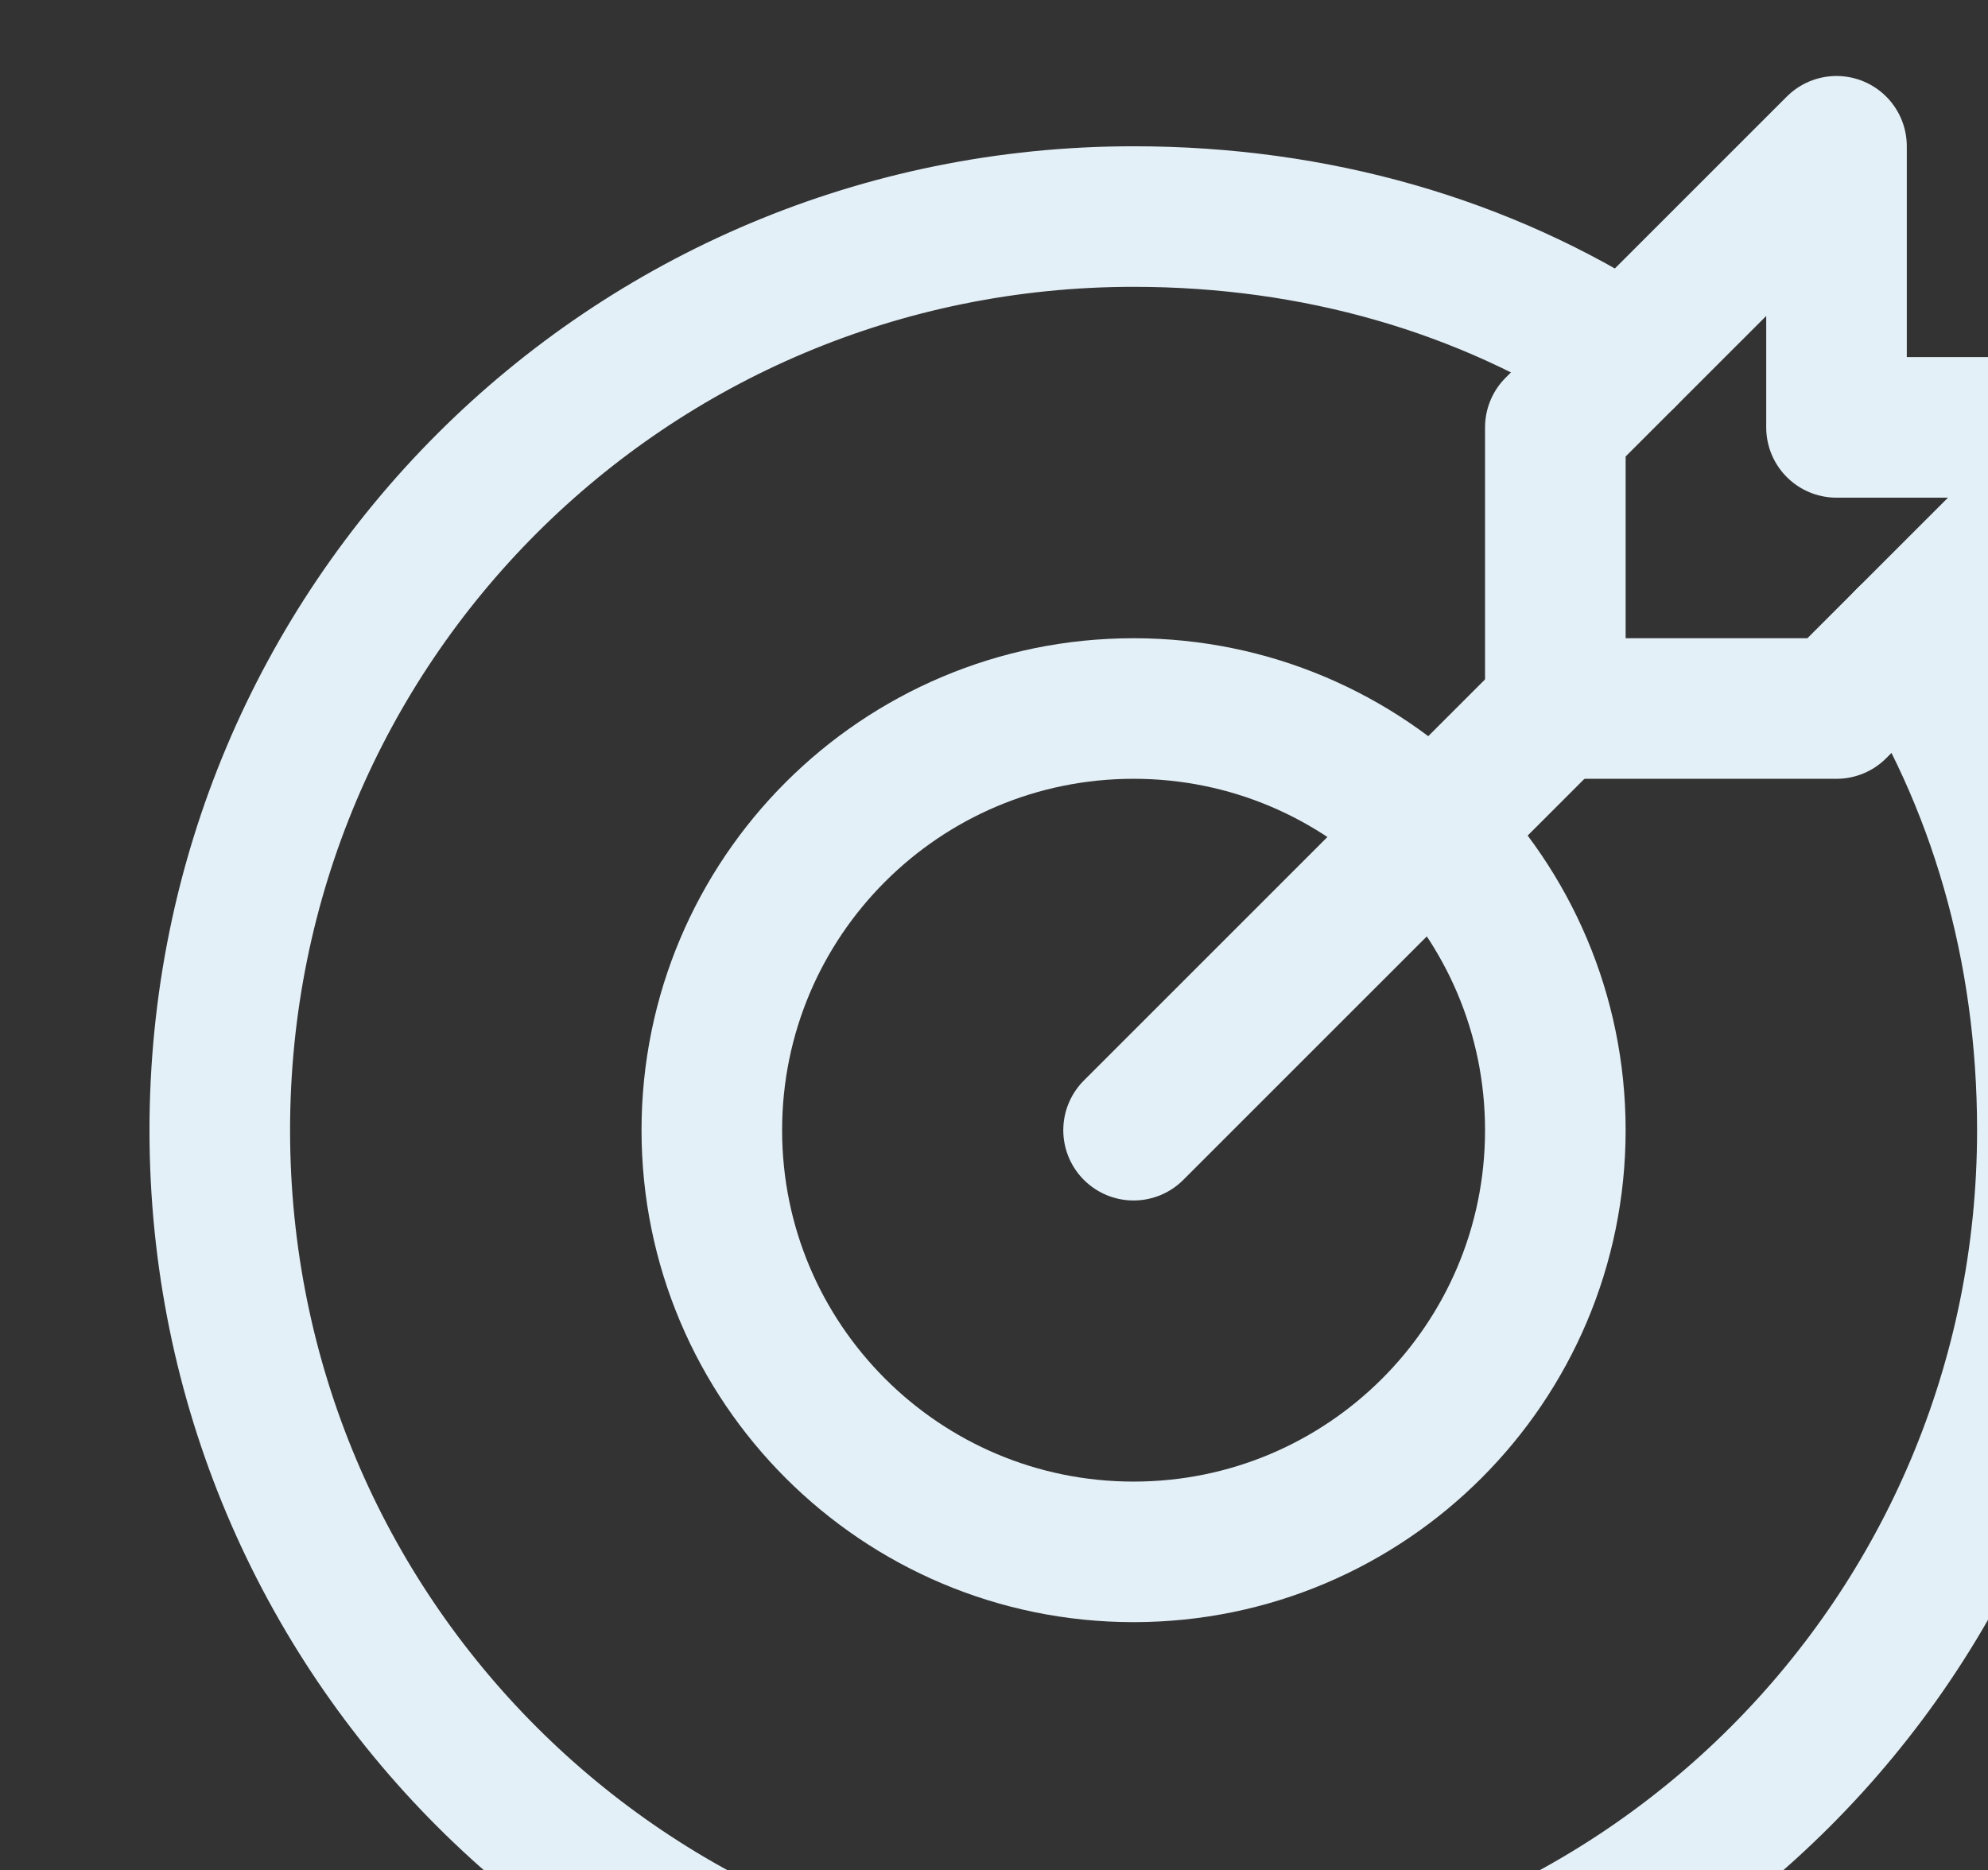
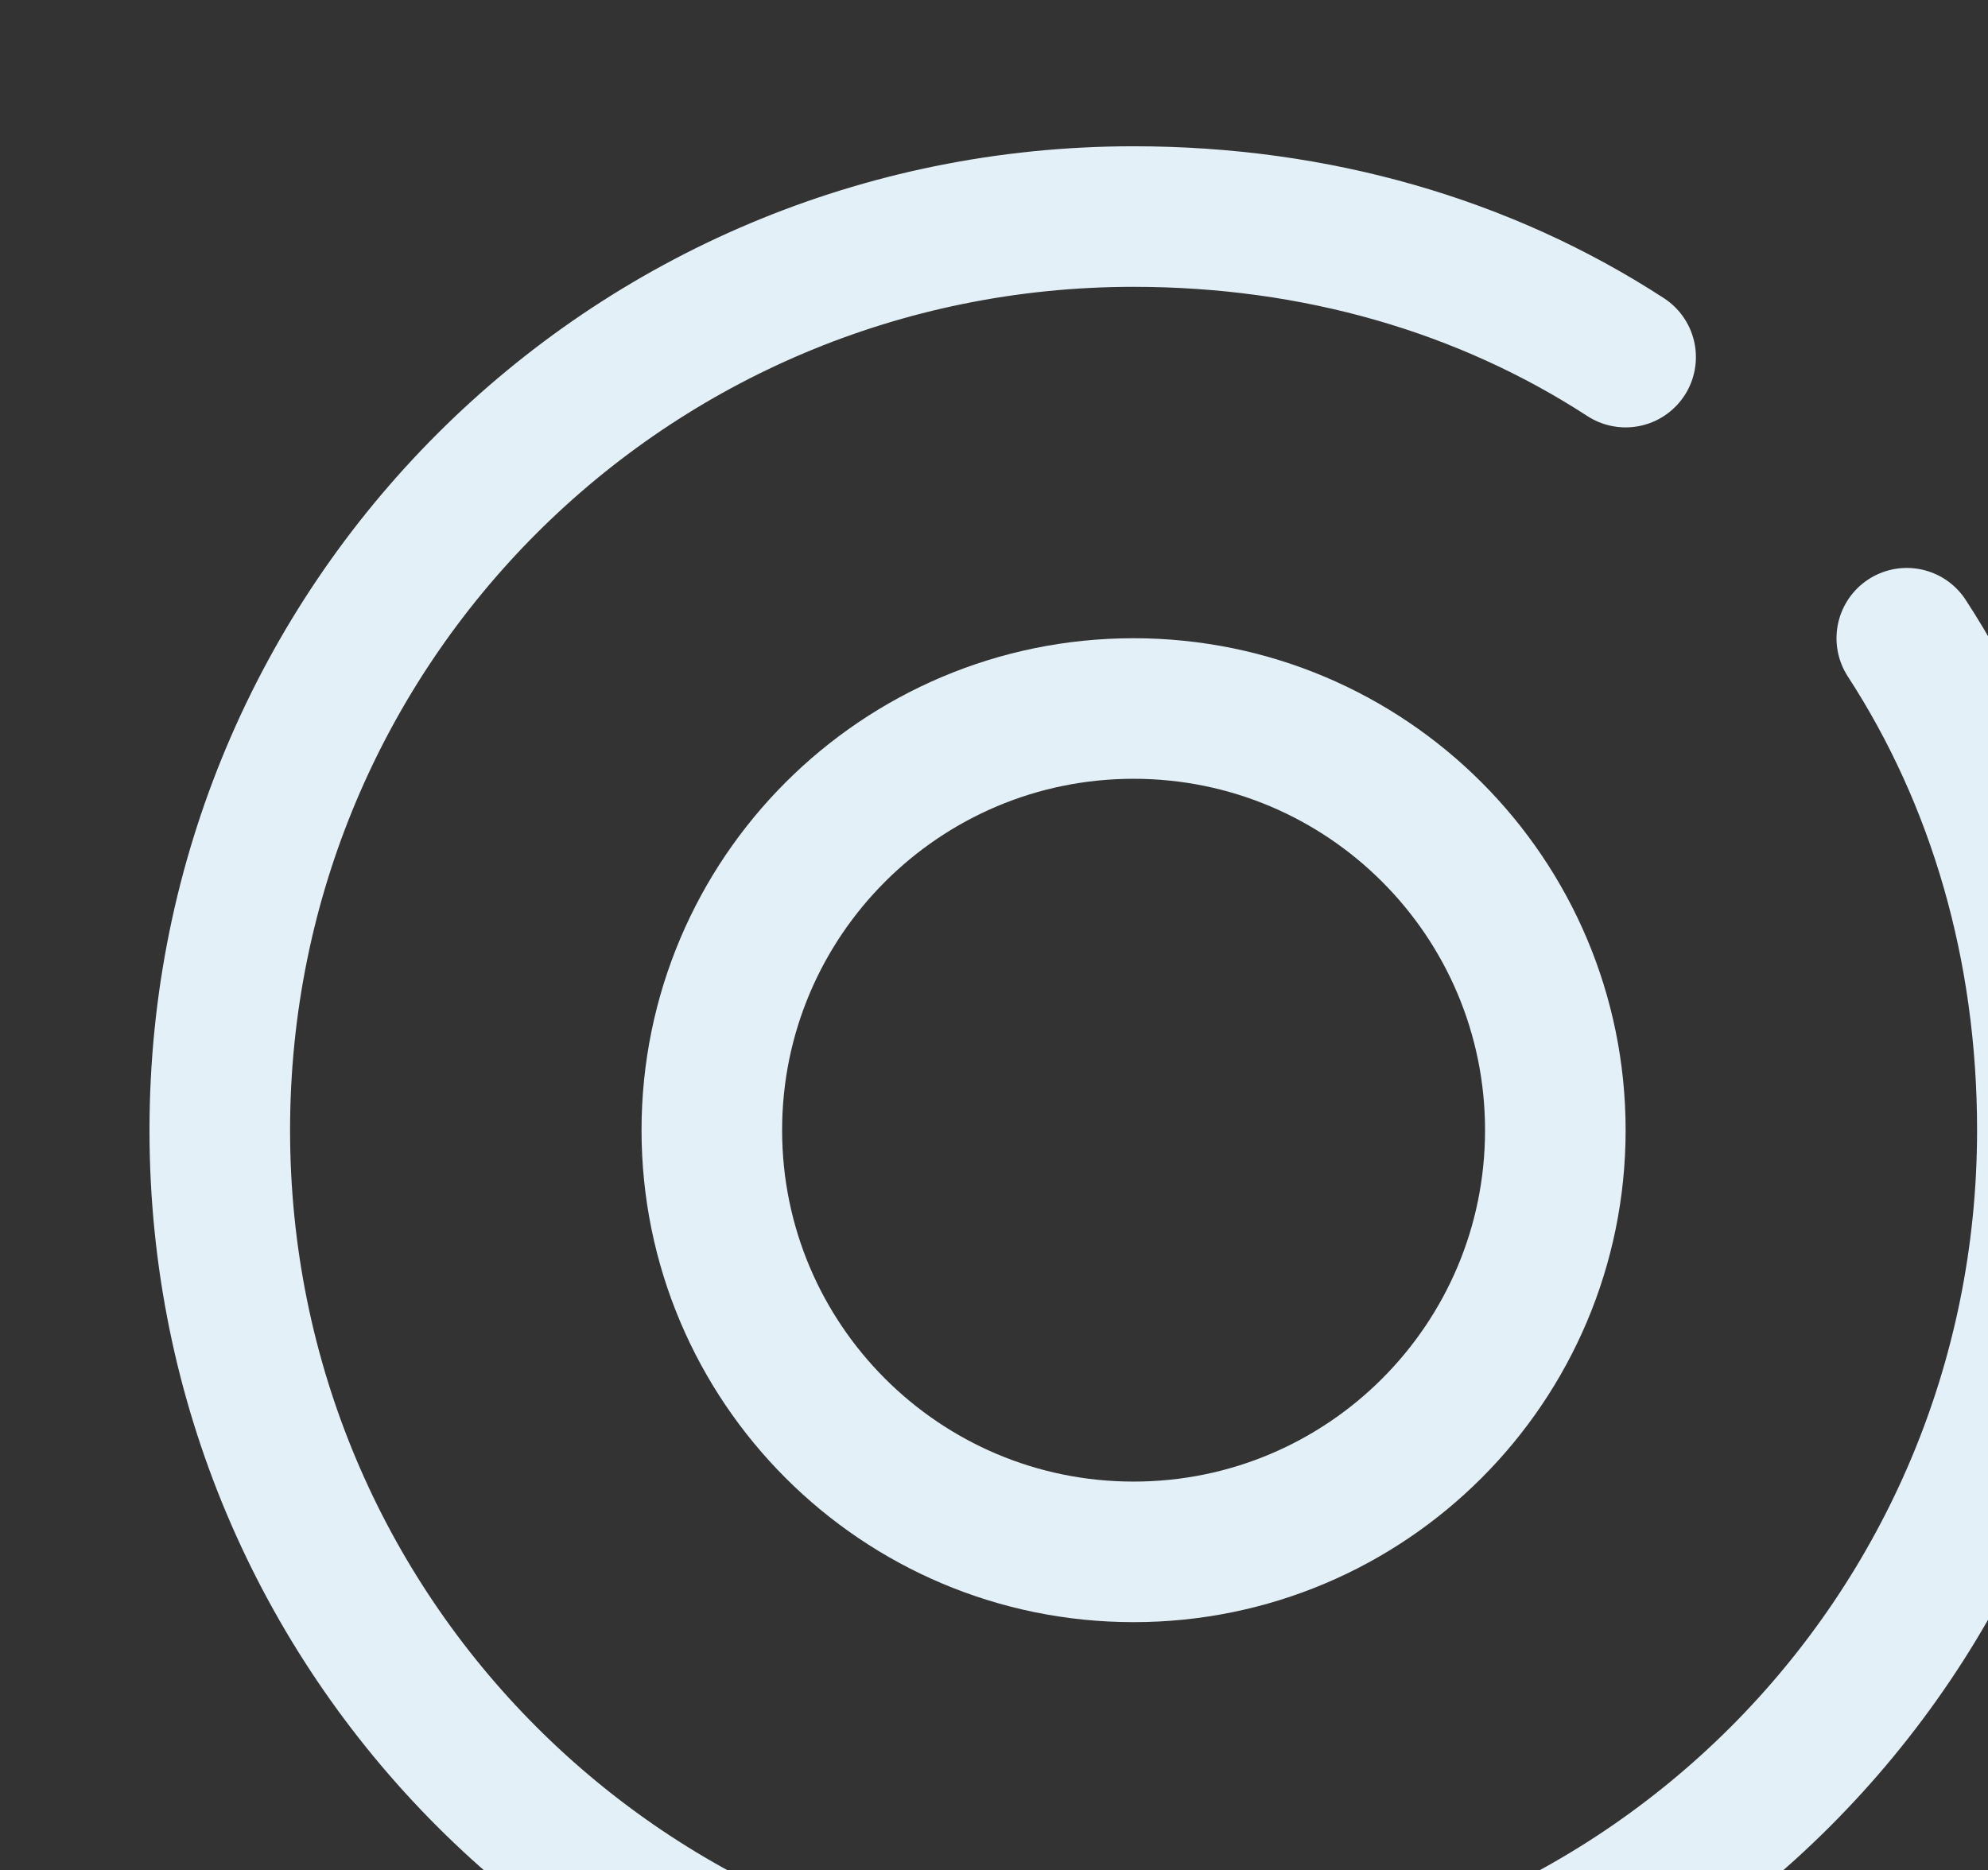
<svg xmlns="http://www.w3.org/2000/svg" width="186" height="175" viewBox="0 0 186 175" fill="none">
  <rect x="0" y="0" width="186" height="175" fill="#333333" stroke="none" />
-   <path d="M106.059 105.76L145.519 66.3" stroke="#E4F0F8" stroke-width="13.153" stroke-miterlimit="10" stroke-linecap="round" stroke-linejoin="round" />
-   <path d="M198.132 39.994H171.826V13.688L145.519 39.994V66.3H171.826L198.132 39.994Z" stroke="#E4F0F8" stroke-width="13.153" stroke-miterlimit="10" stroke-linecap="round" stroke-linejoin="round" />
  <path d="M106.059 145.219C127.852 145.219 145.519 127.553 145.519 105.76C145.519 83.966 127.852 66.3 106.059 66.3C84.266 66.3 66.599 83.966 66.599 105.76C66.599 127.553 84.266 145.219 106.059 145.219Z" stroke="#E4F0F8" stroke-width="13.153" stroke-miterlimit="10" stroke-linecap="round" stroke-linejoin="round" />
  <path d="M178.402 59.723C186.951 72.877 191.555 88.661 191.555 105.76C191.555 153.112 153.411 191.256 106.059 191.256C58.707 191.256 20.563 153.112 20.563 105.76C20.563 58.408 58.707 20.264 106.059 20.264C123.158 20.264 138.942 24.867 152.095 33.417" stroke="#E4F0F8" stroke-width="13.153" stroke-miterlimit="10" stroke-linecap="round" stroke-linejoin="round" />
</svg>